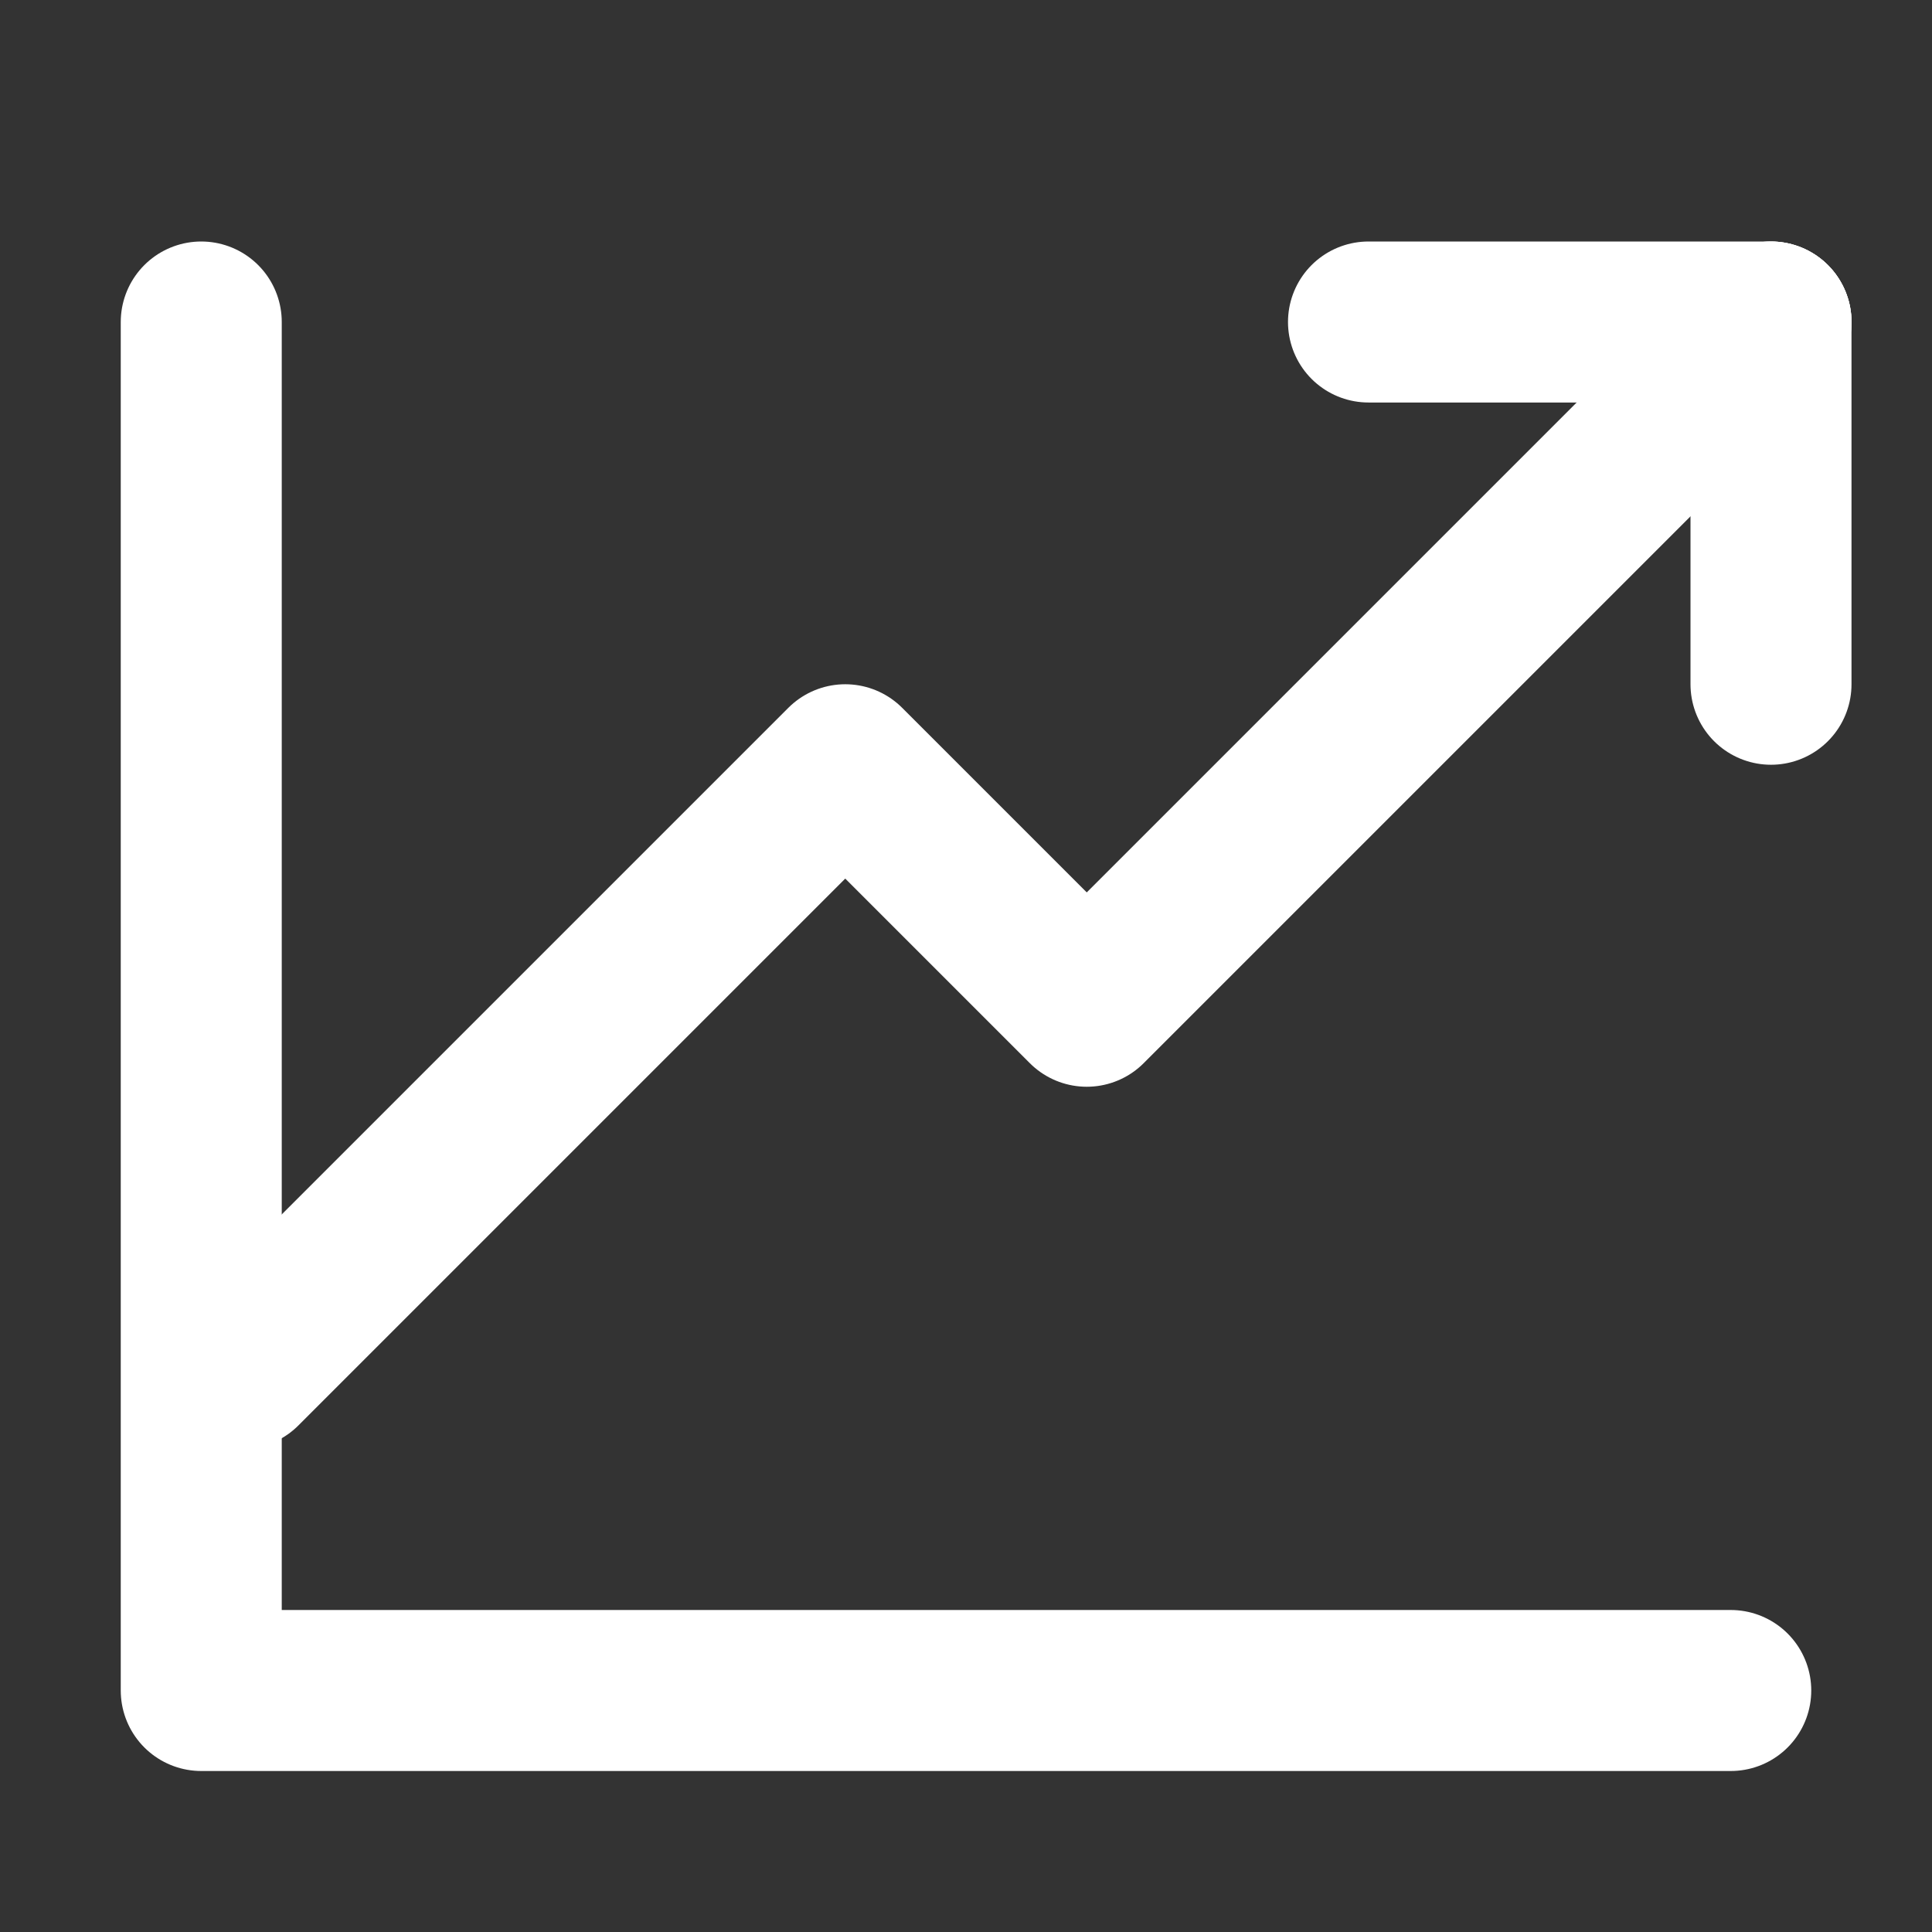
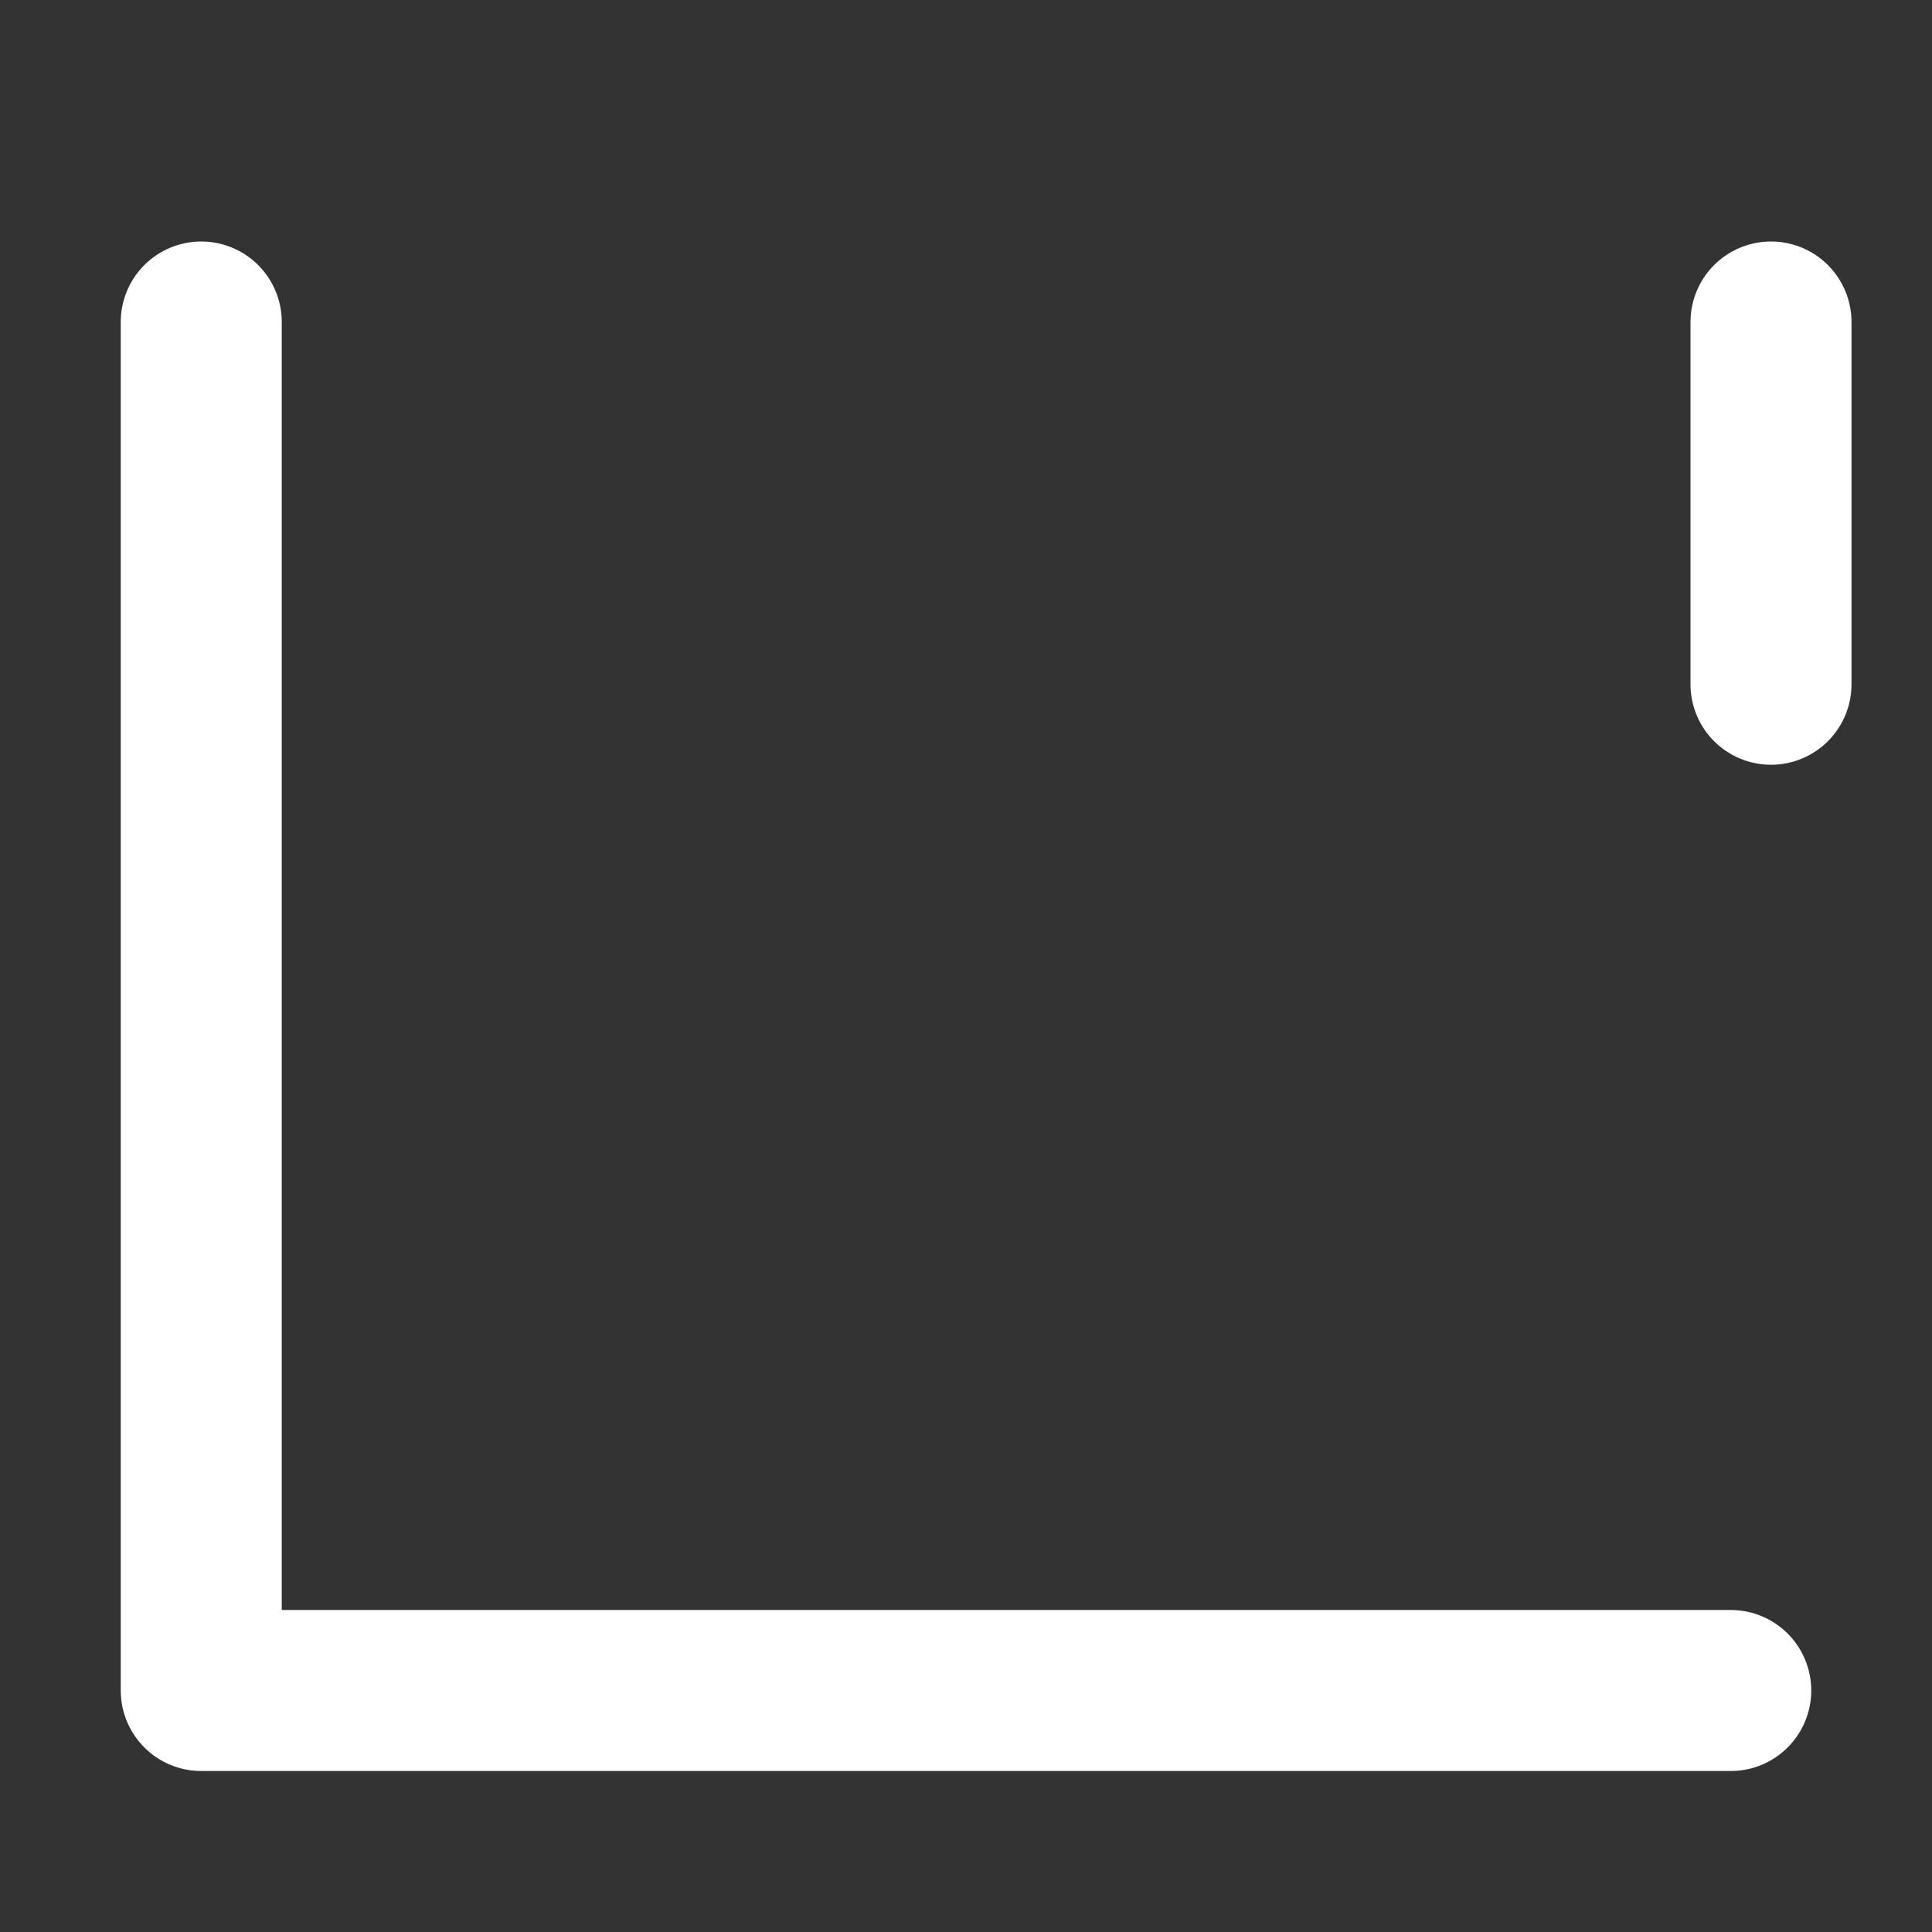
<svg xmlns="http://www.w3.org/2000/svg" version="1.1" id="レイヤー_1" x="0px" y="0px" viewBox="0 0 48 48" style="enable-background:new 0 0 48 48;" xml:space="preserve">
  <rect x="0" y="0" width="48" height="48" fill="#333333" stroke="none" />
  <style type="text/css">
	.st0{fill:none;}
	.st1{fill:none;stroke:#FFFFFF;stroke-width:4;stroke-linecap:round;stroke-linejoin:round;}
</style>
-   <rect class="st0" width="48" height="48" />
  <polyline class="st1" points="5,8 5,42 43,42 " />
-   <polyline class="st1" points="6,34 21,19 27,25 44,8 " />
  <line class="st1" x1="44" y1="8" x2="44" y2="17" />
-   <line class="st1" x1="34" y1="8" x2="44" y2="8" />
</svg>